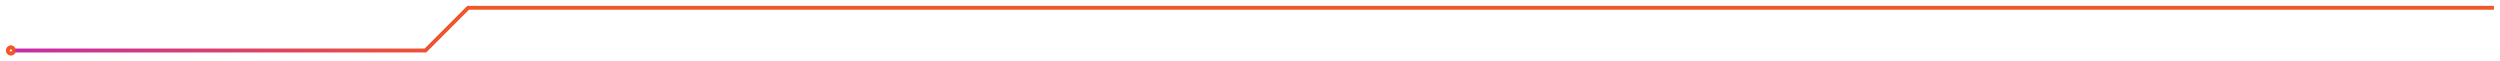
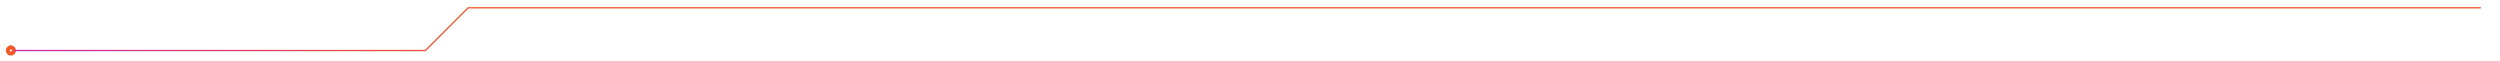
<svg xmlns="http://www.w3.org/2000/svg" width="1920" height="47" viewBox="0 0 1920 47" fill="none">
  <g style="mix-blend-mode:screen" filter="url(#filter0_f_236_564)">
-     <path d="M1915.33 6H359.507L326.712 38.795H10.73" stroke="url(#paint0_linear_236_564)" stroke-width="3" stroke-miterlimit="10" />
    <path d="M10.73 38.795C10.733 39.264 10.596 39.724 10.338 40.115C10.079 40.506 9.71 40.812 9.277 40.992C8.844 41.173 8.367 41.221 7.907 41.13C7.447 41.04 7.024 40.814 6.693 40.483C6.361 40.151 6.135 39.728 6.045 39.268C5.954 38.808 6.002 38.331 6.183 37.898C6.364 37.466 6.669 37.096 7.06 36.838C7.452 36.579 7.911 36.442 8.38 36.445C9.003 36.445 9.601 36.693 10.042 37.134C10.482 37.574 10.73 38.172 10.73 38.795Z" stroke="#F15727" stroke-width="3" stroke-miterlimit="10" />
  </g>
  <g style="mix-blend-mode:screen">
    <path d="M1905.33 6H359.507L326.712 38.795H10.73" stroke="url(#paint1_linear_236_564)" stroke-miterlimit="10" />
    <path d="M10.73 37.795C10.733 38.264 10.596 38.724 10.338 39.115C10.079 39.506 9.71 39.812 9.277 39.992C8.844 40.173 8.367 40.221 7.907 40.13C7.447 40.04 7.024 39.814 6.693 39.483C6.361 39.151 6.135 38.728 6.045 38.268C5.954 37.808 6.002 37.331 6.183 36.898C6.364 36.466 6.669 36.096 7.06 35.838C7.452 35.579 7.911 35.442 8.38 35.445C9.003 35.445 9.601 35.693 10.042 36.134C10.482 36.574 10.73 37.172 10.73 37.795Z" stroke="#F15727" stroke-miterlimit="10" />
  </g>
  <defs>
    <filter id="filter0_f_236_564" x="0.5" y="0.5" width="1918.83" height="46.175" filterUnits="userSpaceOnUse" color-interpolation-filters="sRGB">
      <feFlood flood-opacity="0" result="BackgroundImageFix" />
      <feBlend mode="normal" in="SourceGraphic" in2="BackgroundImageFix" result="shape" />
      <feGaussianBlur stdDeviation="2" result="effect1_foregroundBlur_236_564" />
    </filter>
    <linearGradient id="paint0_linear_236_564" x1="-39.27" y1="22.39" x2="365.335" y2="22.39" gradientUnits="userSpaceOnUse">
      <stop stop-color="#C125BA" />
      <stop offset="1" stop-color="#F15727" />
    </linearGradient>
    <linearGradient id="paint1_linear_236_564" x1="-39.27" y1="22.39" x2="365.335" y2="22.39" gradientUnits="userSpaceOnUse">
      <stop stop-color="#C125BA" />
      <stop offset="1" stop-color="#F15727" />
    </linearGradient>
  </defs>
</svg>